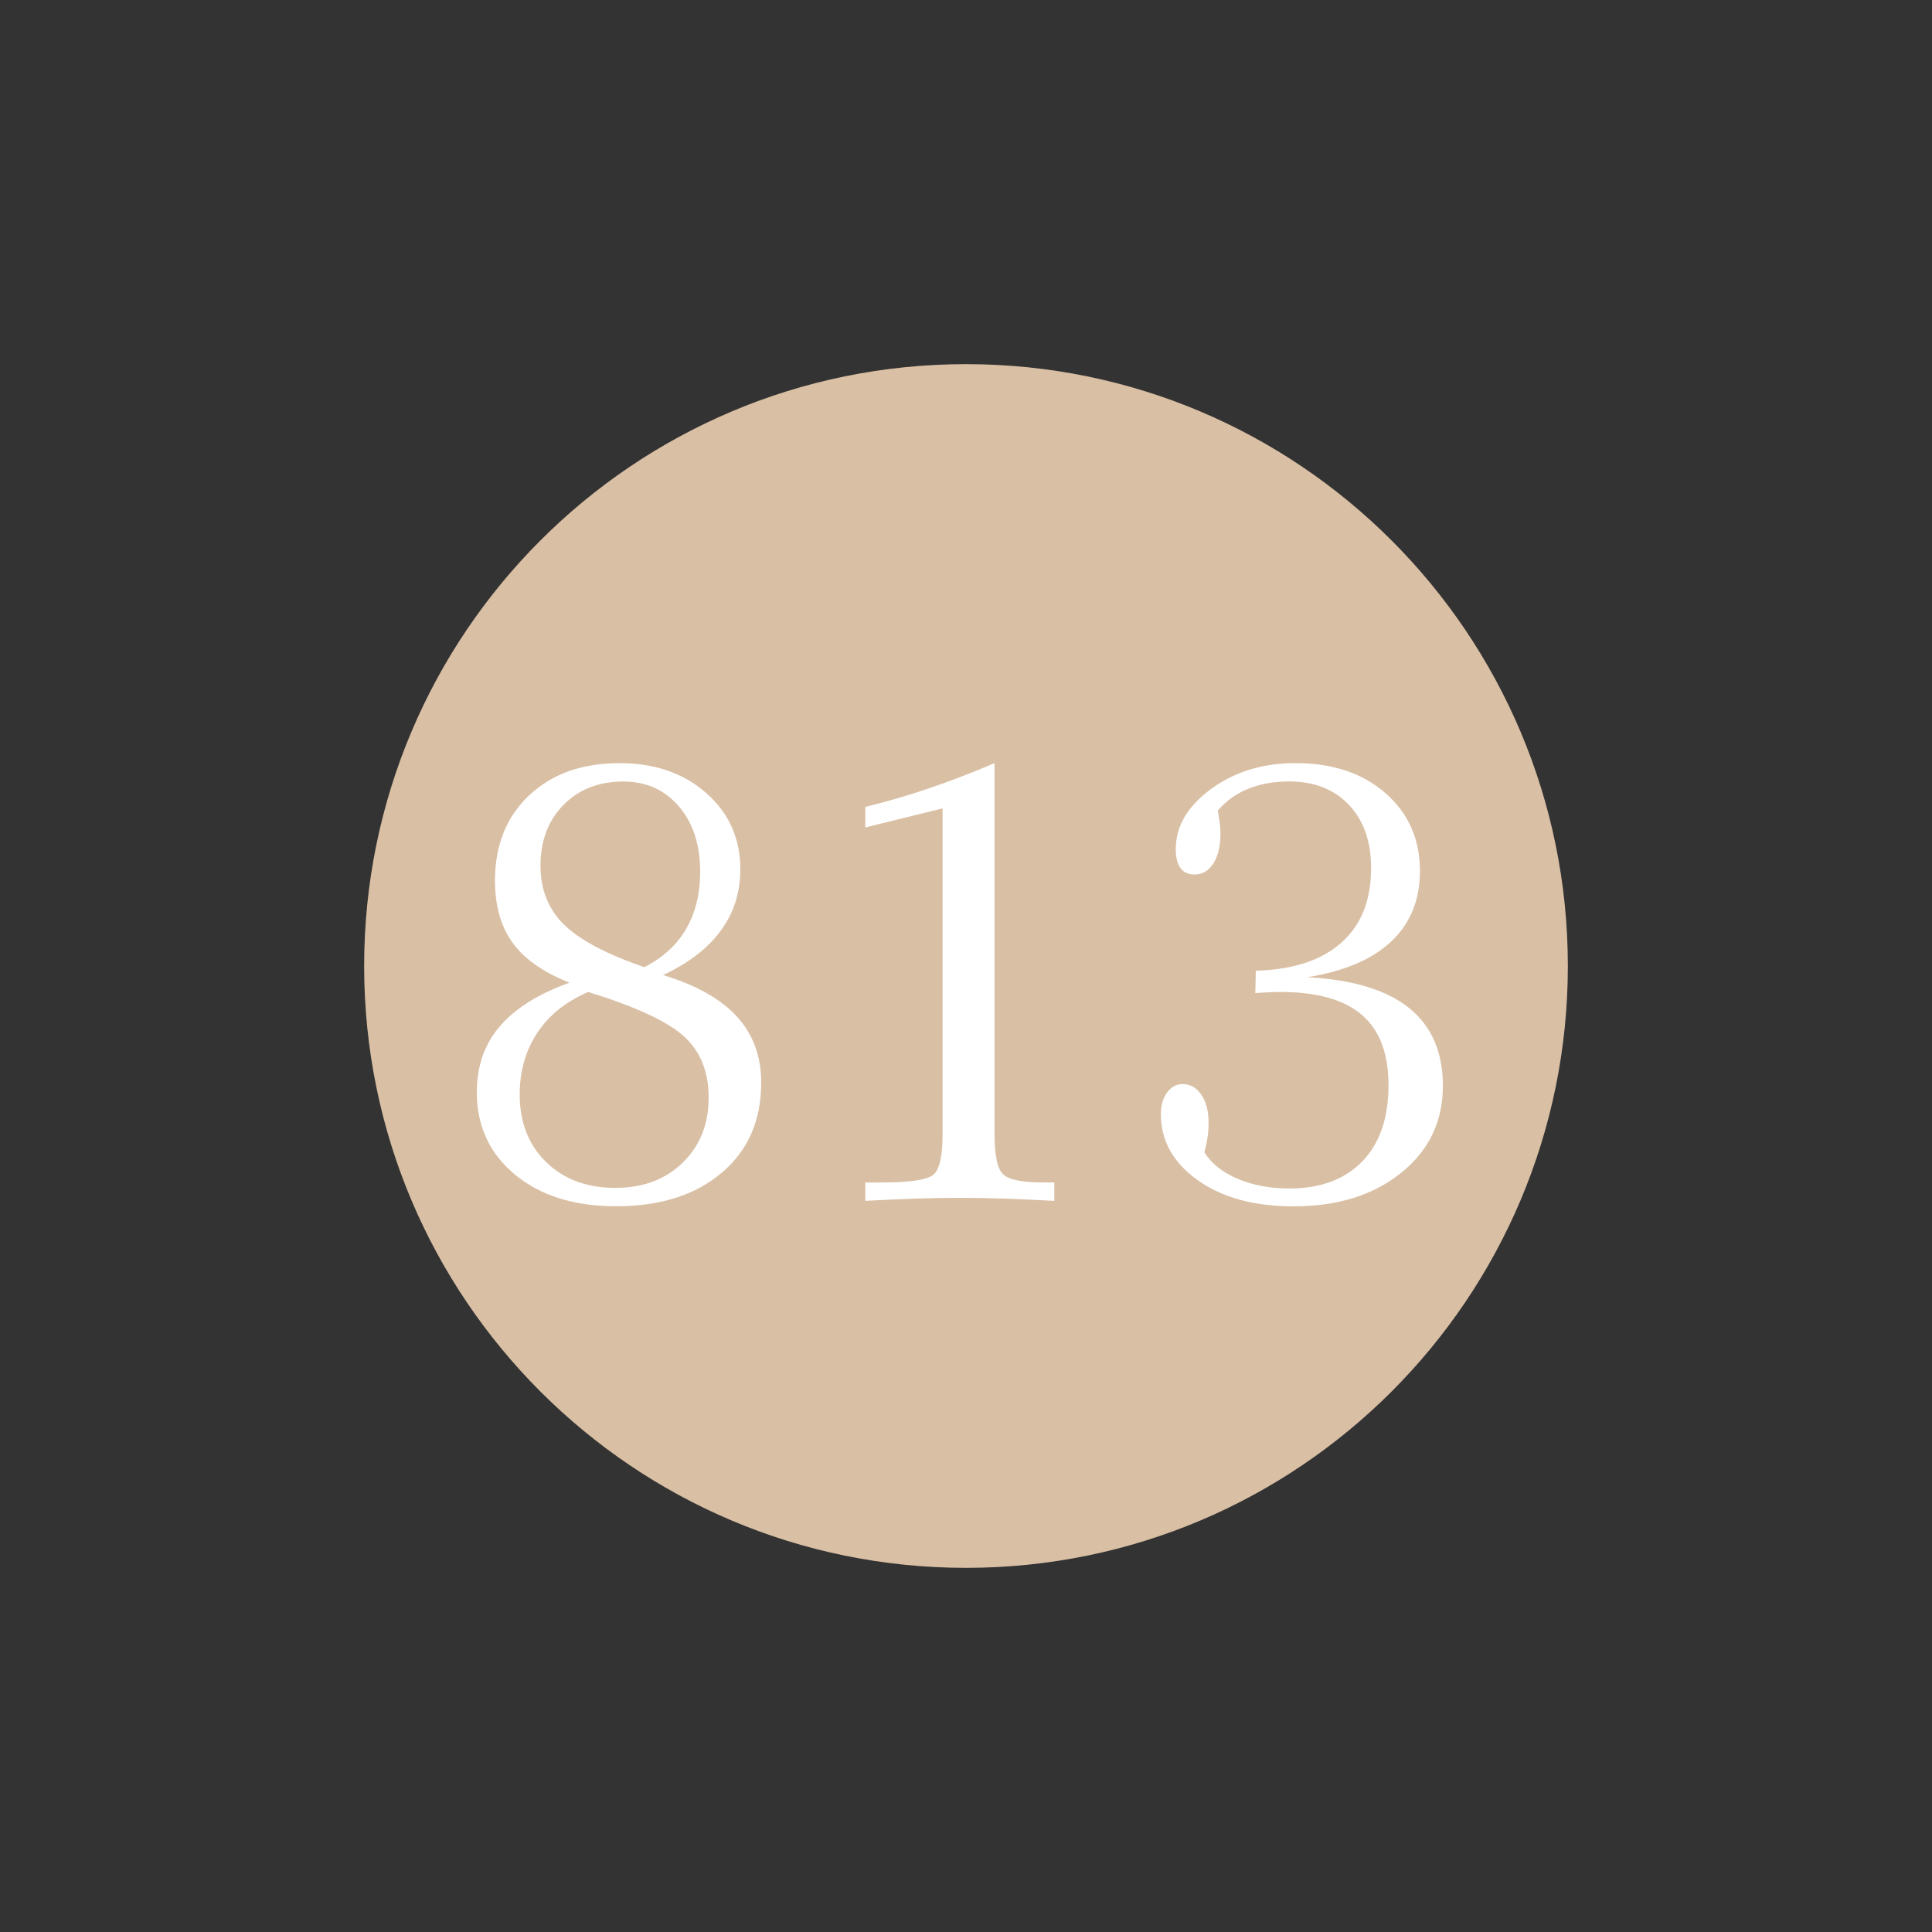
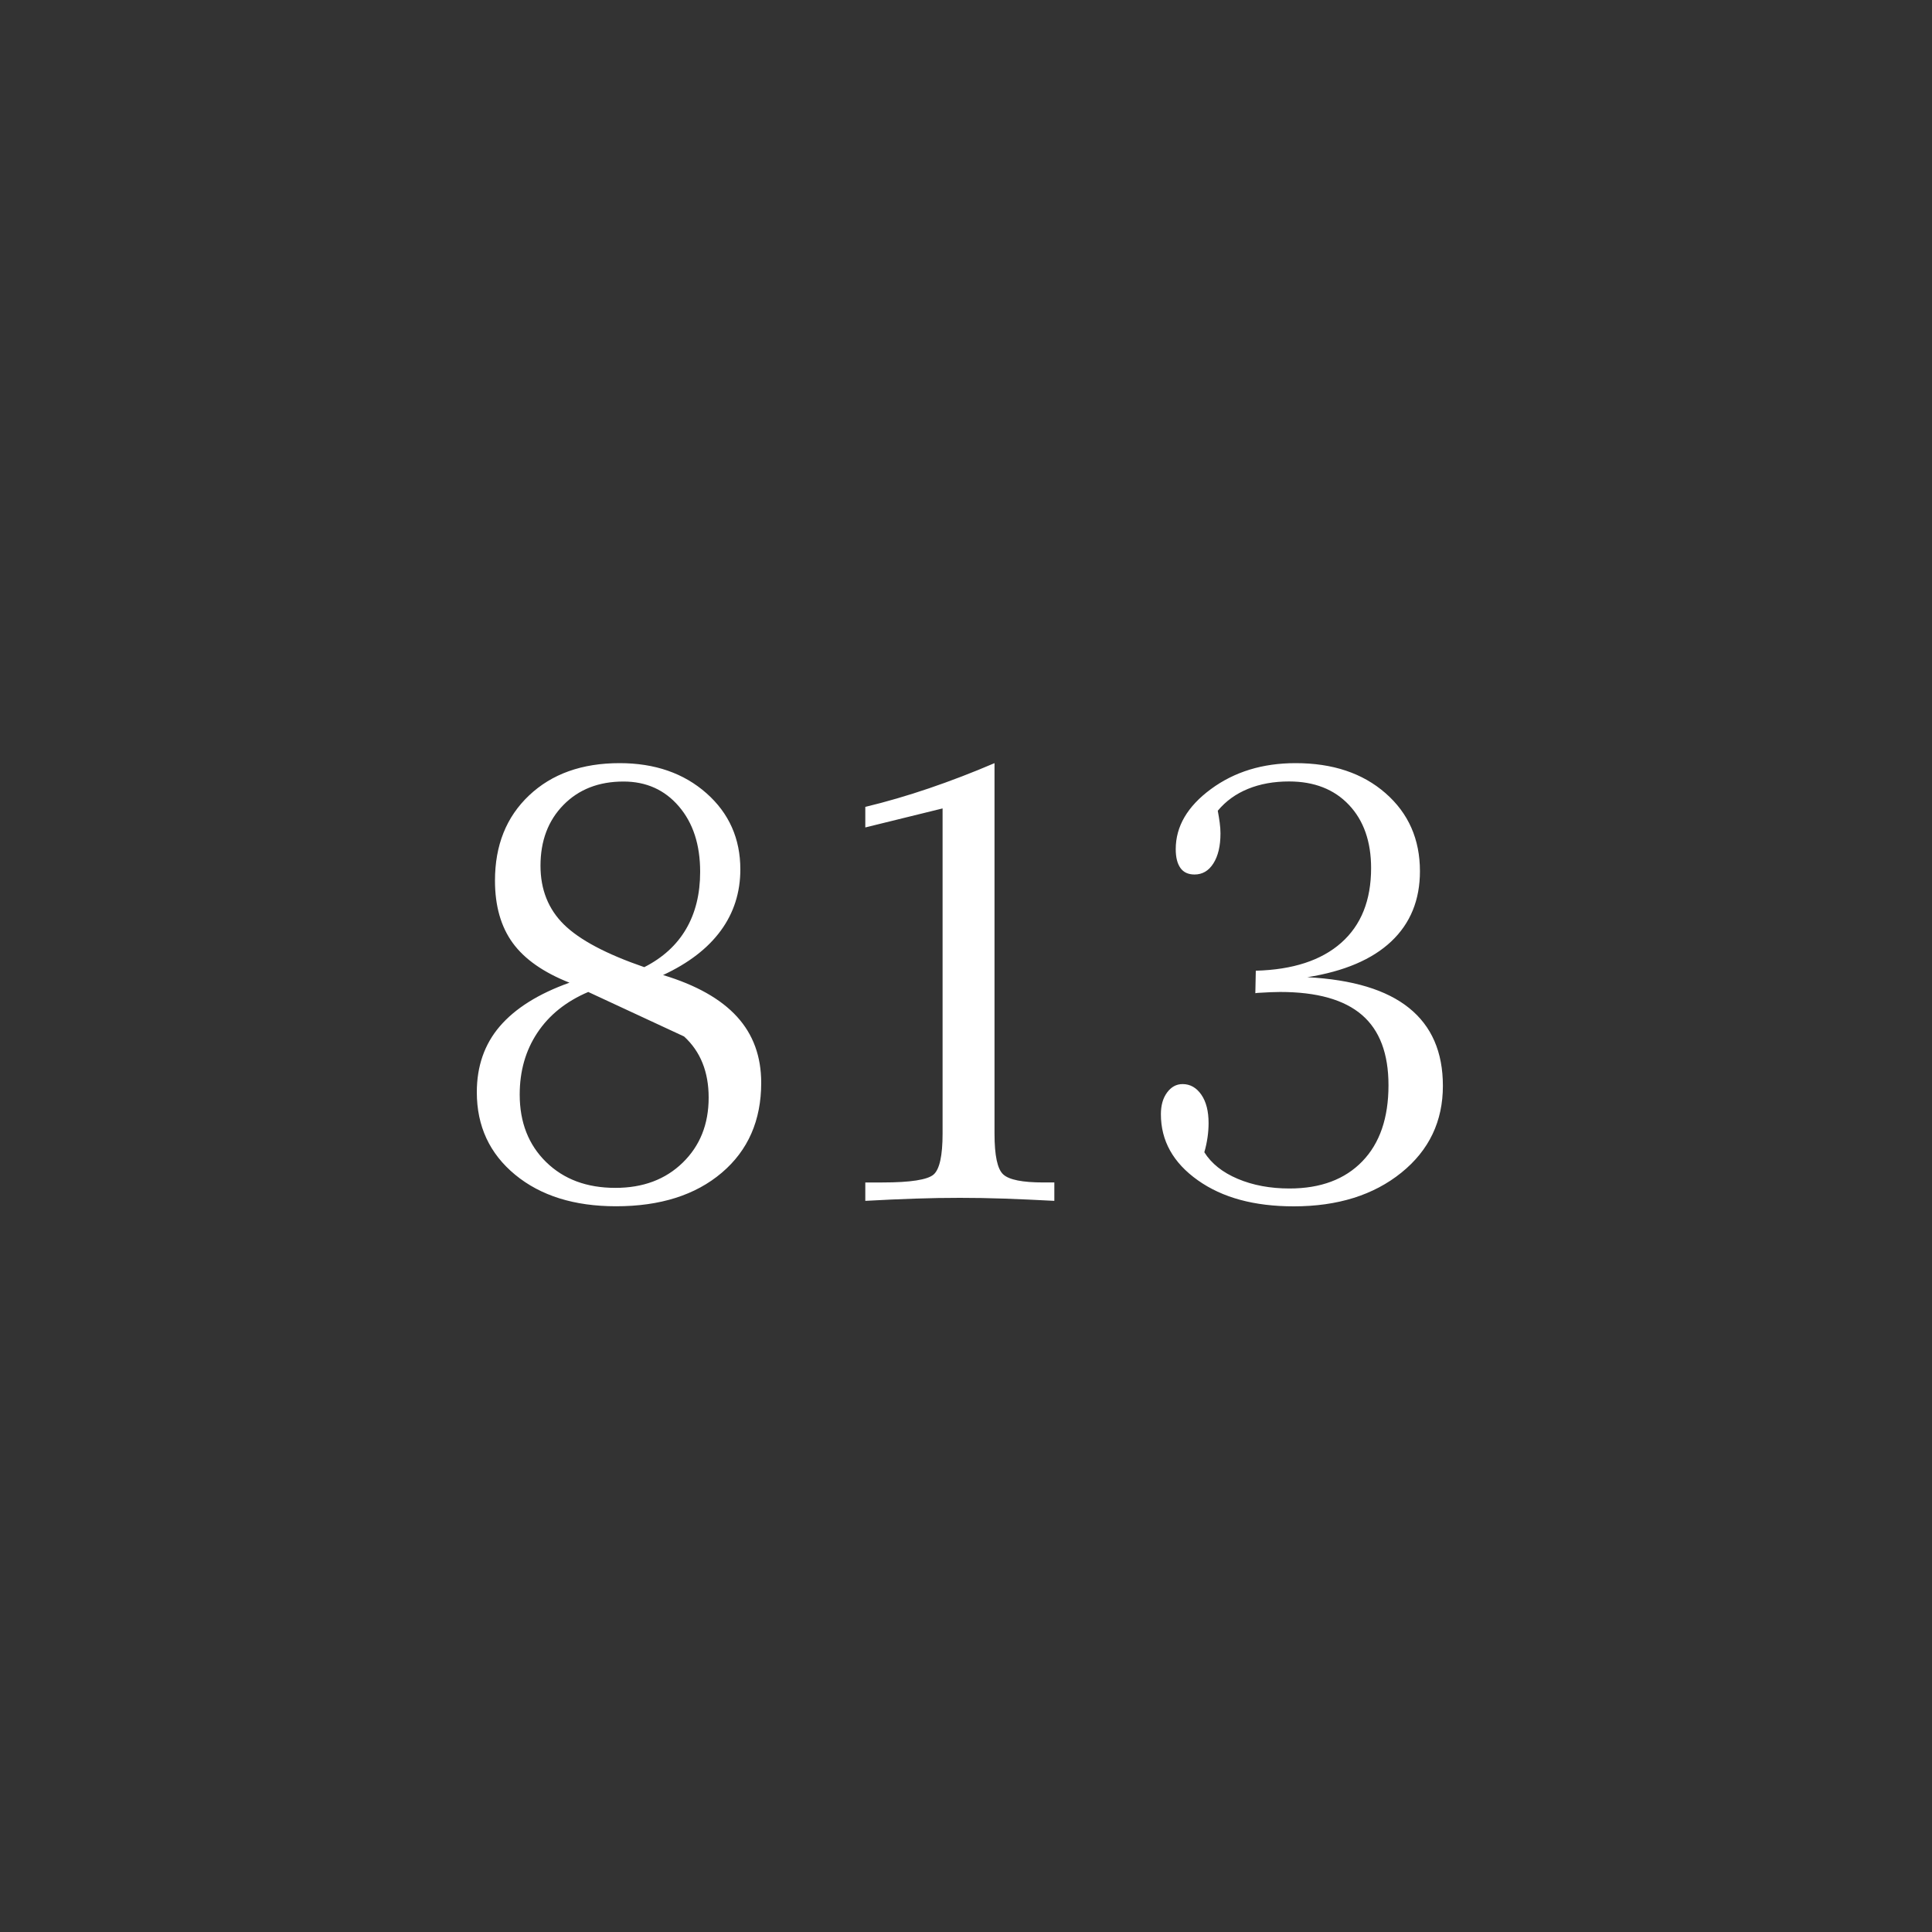
<svg xmlns="http://www.w3.org/2000/svg" version="1.1" id="Ebene_1" x="0px" y="0px" width="25px" height="25px" viewBox="0 0 25 25" enable-background="new 0 0 25 25" xml:space="preserve">
  <rect x="0" y="0" width="25" height="25" fill="#333333" stroke="none" />
  <g>
-     <path fill="#D9BFA4" d="M12.5,4.712c4.301,0,7.788,3.487,7.788,7.788c0,4.301-3.487,7.788-7.788,7.788   c-4.301,0-7.788-3.487-7.788-7.788C4.712,8.199,8.199,4.712,12.5,4.712L12.5,4.712z" />
-     <path fill="#FFFFFF" d="M7.297,11.963c-0.202-0.199-0.303-0.453-0.303-0.76c0-0.323,0.099-0.585,0.297-0.787   s0.457-0.303,0.777-0.303c0.294,0,0.533,0.107,0.717,0.322s0.275,0.497,0.275,0.846c0,0.287-0.061,0.533-0.182,0.74   s-0.301,0.372-0.541,0.494C7.846,12.346,7.499,12.162,7.297,11.963L7.297,11.963z M8.852,13.412   c0.212,0.194,0.318,0.458,0.318,0.791c0,0.344-0.112,0.624-0.336,0.842s-0.514,0.326-0.871,0.326c-0.37,0-0.668-0.111-0.896-0.334   s-0.342-0.514-0.342-0.873c0-0.305,0.076-0.571,0.229-0.801s0.372-0.405,0.658-0.527C8.226,13.026,8.639,13.218,8.852,13.412   L8.852,13.412z M6.467,13.281c-0.198,0.231-0.297,0.516-0.297,0.852c0,0.44,0.166,0.796,0.496,1.068s0.766,0.408,1.305,0.408   c0.573,0,1.029-0.145,1.369-0.434s0.51-0.677,0.51-1.164c0-0.341-0.104-0.626-0.313-0.855S9.01,12.747,8.58,12.617   c0.331-0.154,0.58-0.346,0.748-0.576S9.58,11.547,9.58,11.25c0-0.398-0.146-0.727-0.439-0.986S8.473,9.875,8.018,9.875   c-0.487,0-0.877,0.139-1.172,0.418s-0.441,0.646-0.441,1.102c0,0.328,0.077,0.597,0.23,0.807s0.398,0.381,0.734,0.514   C6.965,12.86,6.665,13.05,6.467,13.281L6.467,13.281z M11.842,15.51c0.2-0.007,0.393-0.01,0.578-0.01   c0.185,0,0.377,0.003,0.578,0.01c0.2,0.007,0.415,0.017,0.645,0.029v-0.238h-0.141c-0.271,0-0.444-0.034-0.52-0.104   c-0.076-0.069-0.113-0.245-0.113-0.529V9.875c-0.287,0.123-0.569,0.231-0.848,0.326s-0.554,0.175-0.824,0.24v0.266l1-0.246v4.207   c0,0.286-0.039,0.464-0.117,0.531s-0.298,0.102-0.66,0.102h-0.223v0.238C11.426,15.526,11.641,15.517,11.842,15.51L11.842,15.51z    M16.244,12.852l0.027-0.004c0.13-0.008,0.228-0.012,0.293-0.012c0.477,0,0.829,0.099,1.059,0.297s0.344,0.501,0.344,0.91   c0,0.422-0.112,0.75-0.338,0.984s-0.54,0.352-0.943,0.352c-0.25,0-0.474-0.042-0.67-0.125s-0.341-0.198-0.432-0.344   c0.019-0.065,0.032-0.128,0.041-0.189s0.014-0.124,0.014-0.189c0-0.153-0.031-0.276-0.094-0.367s-0.144-0.137-0.242-0.137   c-0.081,0-0.147,0.036-0.201,0.109s-0.08,0.167-0.08,0.281c0,0.344,0.159,0.628,0.477,0.854s0.731,0.338,1.242,0.338   c0.57,0,1.034-0.146,1.393-0.436s0.537-0.665,0.537-1.123c0-0.438-0.146-0.773-0.438-1.008s-0.73-0.367-1.316-0.398   c0.477-0.076,0.839-0.23,1.086-0.463s0.371-0.536,0.371-0.908c0-0.414-0.148-0.75-0.445-1.01s-0.685-0.389-1.164-0.389   c-0.427,0-0.792,0.112-1.096,0.336s-0.455,0.483-0.455,0.777c0,0.107,0.021,0.188,0.061,0.244s0.101,0.084,0.182,0.084   c0.102,0,0.183-0.047,0.244-0.143s0.092-0.225,0.092-0.389c0-0.042-0.003-0.088-0.01-0.139s-0.015-0.102-0.025-0.154   c0.104-0.125,0.234-0.219,0.391-0.283s0.333-0.096,0.531-0.096c0.325,0,0.584,0.101,0.775,0.303s0.287,0.475,0.287,0.818   c0,0.417-0.129,0.739-0.387,0.967s-0.626,0.348-1.105,0.361L16.244,12.852L16.244,12.852z" />
+     <path fill="#FFFFFF" d="M7.297,11.963c-0.202-0.199-0.303-0.453-0.303-0.76c0-0.323,0.099-0.585,0.297-0.787   s0.457-0.303,0.777-0.303c0.294,0,0.533,0.107,0.717,0.322s0.275,0.497,0.275,0.846c0,0.287-0.061,0.533-0.182,0.74   s-0.301,0.372-0.541,0.494C7.846,12.346,7.499,12.162,7.297,11.963L7.297,11.963z M8.852,13.412   c0.212,0.194,0.318,0.458,0.318,0.791c0,0.344-0.112,0.624-0.336,0.842s-0.514,0.326-0.871,0.326c-0.37,0-0.668-0.111-0.896-0.334   s-0.342-0.514-0.342-0.873c0-0.305,0.076-0.571,0.229-0.801s0.372-0.405,0.658-0.527L8.852,13.412z M6.467,13.281c-0.198,0.231-0.297,0.516-0.297,0.852c0,0.44,0.166,0.796,0.496,1.068s0.766,0.408,1.305,0.408   c0.573,0,1.029-0.145,1.369-0.434s0.51-0.677,0.51-1.164c0-0.341-0.104-0.626-0.313-0.855S9.01,12.747,8.58,12.617   c0.331-0.154,0.58-0.346,0.748-0.576S9.58,11.547,9.58,11.25c0-0.398-0.146-0.727-0.439-0.986S8.473,9.875,8.018,9.875   c-0.487,0-0.877,0.139-1.172,0.418s-0.441,0.646-0.441,1.102c0,0.328,0.077,0.597,0.23,0.807s0.398,0.381,0.734,0.514   C6.965,12.86,6.665,13.05,6.467,13.281L6.467,13.281z M11.842,15.51c0.2-0.007,0.393-0.01,0.578-0.01   c0.185,0,0.377,0.003,0.578,0.01c0.2,0.007,0.415,0.017,0.645,0.029v-0.238h-0.141c-0.271,0-0.444-0.034-0.52-0.104   c-0.076-0.069-0.113-0.245-0.113-0.529V9.875c-0.287,0.123-0.569,0.231-0.848,0.326s-0.554,0.175-0.824,0.24v0.266l1-0.246v4.207   c0,0.286-0.039,0.464-0.117,0.531s-0.298,0.102-0.66,0.102h-0.223v0.238C11.426,15.526,11.641,15.517,11.842,15.51L11.842,15.51z    M16.244,12.852l0.027-0.004c0.13-0.008,0.228-0.012,0.293-0.012c0.477,0,0.829,0.099,1.059,0.297s0.344,0.501,0.344,0.91   c0,0.422-0.112,0.75-0.338,0.984s-0.54,0.352-0.943,0.352c-0.25,0-0.474-0.042-0.67-0.125s-0.341-0.198-0.432-0.344   c0.019-0.065,0.032-0.128,0.041-0.189s0.014-0.124,0.014-0.189c0-0.153-0.031-0.276-0.094-0.367s-0.144-0.137-0.242-0.137   c-0.081,0-0.147,0.036-0.201,0.109s-0.08,0.167-0.08,0.281c0,0.344,0.159,0.628,0.477,0.854s0.731,0.338,1.242,0.338   c0.57,0,1.034-0.146,1.393-0.436s0.537-0.665,0.537-1.123c0-0.438-0.146-0.773-0.438-1.008s-0.73-0.367-1.316-0.398   c0.477-0.076,0.839-0.23,1.086-0.463s0.371-0.536,0.371-0.908c0-0.414-0.148-0.75-0.445-1.01s-0.685-0.389-1.164-0.389   c-0.427,0-0.792,0.112-1.096,0.336s-0.455,0.483-0.455,0.777c0,0.107,0.021,0.188,0.061,0.244s0.101,0.084,0.182,0.084   c0.102,0,0.183-0.047,0.244-0.143s0.092-0.225,0.092-0.389c0-0.042-0.003-0.088-0.01-0.139s-0.015-0.102-0.025-0.154   c0.104-0.125,0.234-0.219,0.391-0.283s0.333-0.096,0.531-0.096c0.325,0,0.584,0.101,0.775,0.303s0.287,0.475,0.287,0.818   c0,0.417-0.129,0.739-0.387,0.967s-0.626,0.348-1.105,0.361L16.244,12.852L16.244,12.852z" />
  </g>
</svg>